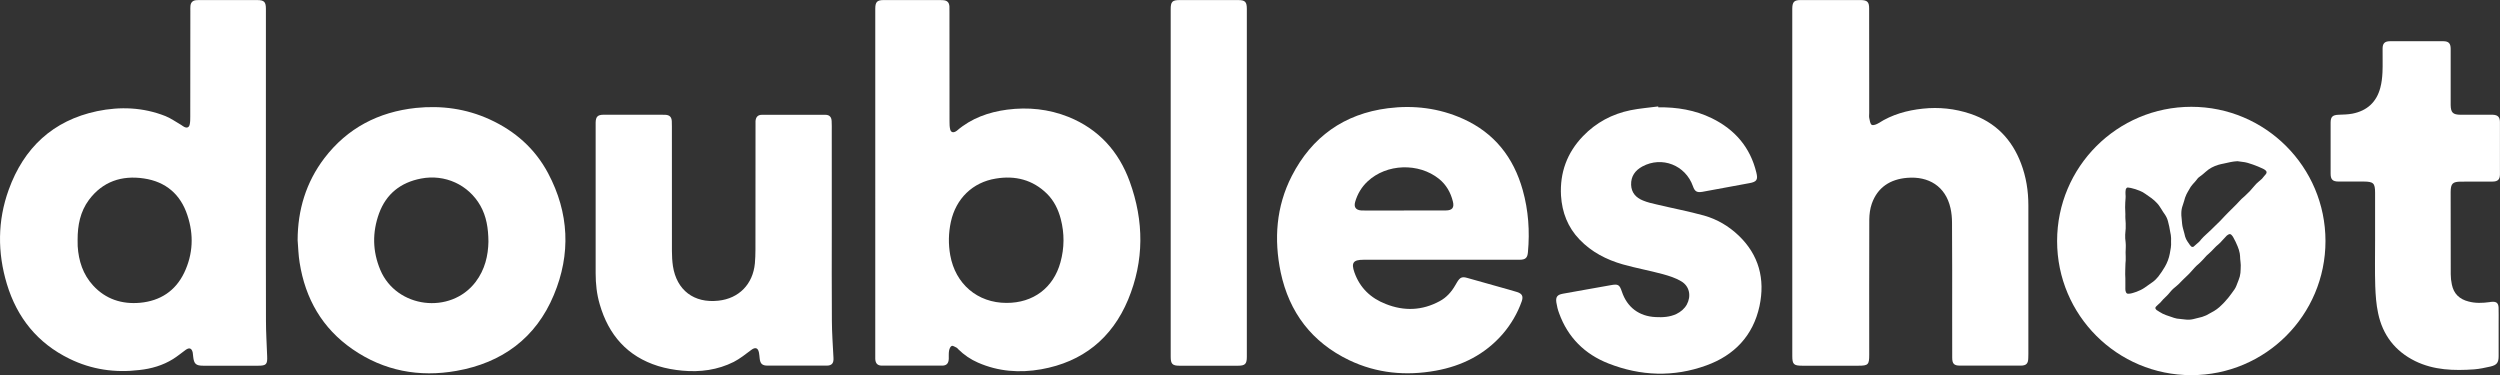
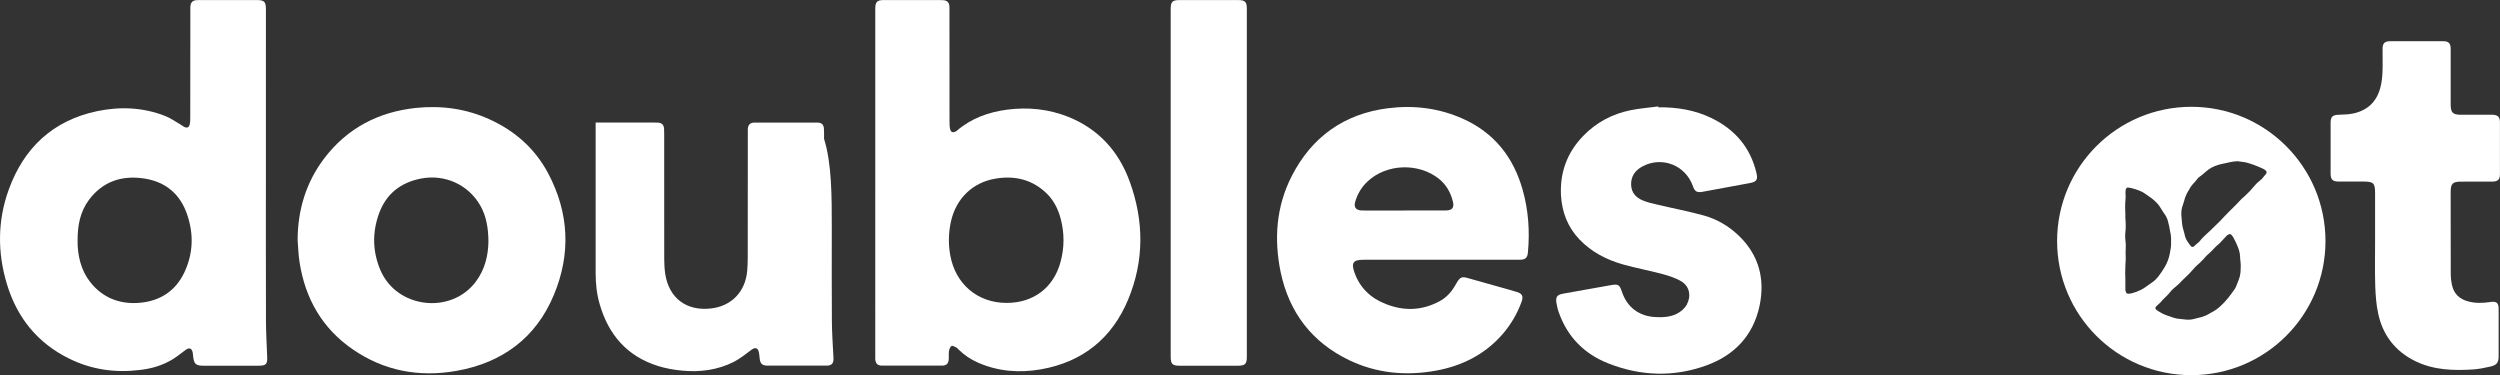
<svg xmlns="http://www.w3.org/2000/svg" version="1.1" id="Layer_1" x="0px" y="0px" width="170.079px" height="25.521px" viewBox="0 0 170.079 25.521" enable-background="new 0 0 170.079 25.521" xml:space="preserve">
  <rect x="0" y="0" width="170.079" height="25.521" fill="#333333" stroke="none" />
  <g id="strana_B_2_">
    <g>
      <g>
        <path fill-rule="evenodd" clip-rule="evenodd" fill="#FFFFFF" d="M18.089,11.729c0,3.361-0.006,6.729,0.005,10.092     c0,0.783,0.05,1.562,0.078,2.344c0,0.017,0,0.037,0.003,0.063c0.024,0.556-0.057,0.652-0.611,0.652c-1.244,0-2.491,0-3.735,0     c-0.503,0-0.634-0.125-0.687-0.622c-0.014-0.09-0.014-0.184-0.032-0.277c-0.065-0.293-0.233-0.356-0.478-0.178     c-0.292,0.212-0.555,0.432-0.857,0.622c-0.698,0.435-1.478,0.661-2.292,0.748c-1.657,0.201-3.25-0.028-4.754-0.765     c-2.17-1.057-3.571-2.796-4.262-5.089c-0.644-2.139-0.638-4.3,0.124-6.407c1.026-2.85,3.008-4.717,6.018-5.35     c1.57-0.325,3.135-0.263,4.649,0.337c0.377,0.155,0.717,0.398,1.07,0.602c0.068,0.042,0.129,0.093,0.194,0.127     c0.207,0.107,0.349,0.04,0.389-0.184c0.033-0.161,0.033-0.336,0.033-0.502c0.006-2.396,0-4.786,0.006-7.178     c0-0.122-0.006-0.249,0.006-0.367c0.022-0.229,0.155-0.362,0.381-0.384c0.138-0.014,0.277-0.008,0.414-0.008     c1.248,0,2.493-0.006,3.742,0c0.479,0,0.597,0.124,0.597,0.599C18.089,4.312,18.089,8.023,18.089,11.729z M5.28,16.313     c0,0.141-0.002,0.288,0.005,0.435c0.064,1.006,0.361,1.927,1.052,2.678c0.854,0.929,1.957,1.285,3.196,1.172     c1.36-0.127,2.4-0.797,2.998-2.042c0.605-1.269,0.66-2.582,0.22-3.904c-0.465-1.432-1.474-2.291-2.959-2.511     c-1.509-0.226-2.807,0.206-3.743,1.46C5.456,14.401,5.278,15.333,5.28,16.313z" />
        <path fill-rule="evenodd" clip-rule="evenodd" fill="#FFFFFF" d="M59.546,12.441c0-3.841,0-7.692,0-11.539     c0-0.104-0.003-0.217,0-0.319c0.004-0.449,0.125-0.579,0.573-0.579c1.17-0.006,2.341,0,3.51,0c0.175,0,0.353-0.006,0.525,0.008     c0.282,0.014,0.418,0.15,0.437,0.424c0.006,0.124,0.002,0.249,0.002,0.373c0,2.494,0,4.985,0.004,7.474     c0,0.17,0.004,0.345,0.041,0.5c0.042,0.212,0.194,0.266,0.38,0.161c0.028-0.02,0.048-0.031,0.078-0.051     c0.983-0.847,2.156-1.265,3.419-1.433c1.43-0.186,2.825-0.042,4.17,0.492c2.061,0.831,3.431,2.356,4.174,4.409     c0.973,2.683,0.987,5.38-0.111,8.022c-1.1,2.635-3.093,4.242-5.922,4.742c-1.468,0.257-2.909,0.152-4.292-0.455     c-0.503-0.217-0.951-0.525-1.341-0.909c-0.036-0.04-0.071-0.087-0.116-0.11c-0.113-0.05-0.266-0.158-0.337-0.113     c-0.094,0.042-0.155,0.209-0.175,0.325c-0.031,0.184-0.013,0.37-0.019,0.557c-0.016,0.305-0.151,0.455-0.457,0.455     c-1.363,0.006-2.722,0.006-4.085,0c-0.305,0-0.444-0.149-0.459-0.455c-0.003-0.133,0-0.266,0-0.393     C59.546,20.169,59.546,16.308,59.546,12.441z M68.473,20.607c1.82,0.008,3.196-1.028,3.671-2.762     c0.271-0.981,0.277-1.969,0.021-2.949c-0.168-0.641-0.456-1.237-0.934-1.712c-0.972-0.96-2.171-1.254-3.481-1.036     c-1.586,0.254-2.716,1.367-3.06,2.94c-0.163,0.754-0.179,1.514-0.043,2.276C64.996,19.319,66.502,20.607,68.473,20.607z" />
-         <path fill-rule="evenodd" clip-rule="evenodd" fill="#FFFFFF" d="M121.931,12.441c0-3.833,0-7.68,0-11.519     c0-0.11,0-0.229,0-0.339c0.008-0.449,0.125-0.579,0.568-0.579c0.893-0.006,1.781,0,2.665,0c0.476,0,0.949-0.006,1.429,0     c0.444,0.008,0.568,0.13,0.568,0.568c0.004,1.686,0.004,3.372,0.004,5.053c0,0.692,0,1.378,0,2.065     c0,0.116-0.018,0.234,0.004,0.341c0.034,0.164,0.062,0.396,0.166,0.461c0.105,0.062,0.34-0.034,0.47-0.116     c0.92-0.59,1.935-0.868,3-0.983c1.112-0.119,2.193-0.003,3.241,0.348c1.697,0.567,2.821,1.723,3.448,3.378     c0.348,0.918,0.499,1.867,0.499,2.855c-0.006,3.364,0,6.731,0,10.098c0,0.096,0,0.192-0.006,0.288     c-0.005,0.373-0.137,0.514-0.515,0.514c-1.381,0.006-2.754,0.006-4.133,0c-0.4,0-0.527-0.127-0.527-0.54     c-0.006-0.904-0.003-1.808-0.003-2.708c0-2.161,0.007-4.316-0.01-6.474c0-0.333-0.032-0.675-0.105-0.997     c-0.336-1.491-1.499-2.178-2.947-2.056c-1.146,0.093-2.014,0.644-2.405,1.757c-0.12,0.339-0.167,0.723-0.172,1.084     c-0.011,3.065-0.004,6.132-0.004,9.2c0,0.667-0.07,0.74-0.732,0.74c-1.278,0-2.558,0-3.829,0c-0.577,0-0.673-0.096-0.673-0.664     C121.931,20.291,121.931,16.37,121.931,12.441z" />
        <path fill-rule="evenodd" clip-rule="evenodd" fill="#FFFFFF" d="M20.248,16.336c0.005-2.054,0.573-3.935,1.82-5.576     c1.566-2.05,3.682-3.146,6.23-3.418c1.741-0.178,3.421,0.051,5.021,0.783c1.722,0.788,3.082,1.986,3.973,3.667     c1.426,2.686,1.555,5.488,0.386,8.276c-1.222,2.935-3.524,4.615-6.624,5.163c-2.532,0.449-4.93,0.008-7.071-1.474     c-2.058-1.421-3.213-3.432-3.6-5.897C20.301,17.364,20.29,16.847,20.248,16.336z M33.229,16.446     c-0.007-0.926-0.139-1.729-0.547-2.452c-0.814-1.432-2.418-2.16-4.038-1.847c-1.38,0.265-2.365,1.036-2.854,2.364     c-0.471,1.299-0.451,2.584,0.086,3.859c1.097,2.596,4.767,3.056,6.479,0.813C32.999,18.336,33.211,17.37,33.229,16.446z" />
        <path fill-rule="evenodd" clip-rule="evenodd" fill="#FFFFFF" d="M98.009,17.672c-1.756,0-3.508-0.003-5.254,0     c-0.695,0-0.84,0.209-0.612,0.859c0.372,1.056,1.113,1.754,2.129,2.149c1.246,0.497,2.481,0.455,3.671-0.192     c0.46-0.243,0.807-0.633,1.062-1.082c0.041-0.064,0.074-0.132,0.118-0.2c0.203-0.339,0.342-0.404,0.714-0.294     c0.932,0.26,1.857,0.52,2.783,0.783c0.199,0.059,0.404,0.113,0.599,0.175c0.334,0.11,0.422,0.288,0.311,0.619     c-0.292,0.831-0.735,1.579-1.308,2.246c-1.212,1.386-2.757,2.158-4.541,2.482c-2.033,0.367-4.014,0.184-5.889-0.711     c-2.538-1.218-4.084-3.246-4.665-5.982c-0.464-2.246-0.31-4.469,0.753-6.547c1.364-2.664,3.563-4.234,6.541-4.613     c1.755-0.223,3.482-0.014,5.115,0.721c2.129,0.96,3.431,2.618,4.057,4.844c0.389,1.39,0.486,2.799,0.355,4.225     c-0.032,0.387-0.164,0.517-0.572,0.517c-1.79,0.003-3.58,0-5.366,0V17.672z M95.513,14.322c0,0,0,0,0-0.005     c0.951,0,1.897,0.008,2.846,0c0.44,0,0.59-0.192,0.483-0.61c-0.152-0.615-0.456-1.144-0.945-1.539     c-1.381-1.107-3.563-1.04-4.859,0.175c-0.404,0.378-0.688,0.85-0.845,1.395c-0.097,0.35,0.041,0.548,0.408,0.579     c0.109,0.005,0.217,0.005,0.323,0.005C93.789,14.322,94.653,14.322,95.513,14.322z" />
-         <path fill-rule="evenodd" clip-rule="evenodd" fill="#FFFFFF" d="M56.588,15.545c0,2.082-0.011,4.175,0.006,6.265     c0.004,0.842,0.066,1.686,0.109,2.542c0.021,0.353-0.109,0.522-0.461,0.522c-1.342,0.006-2.676,0.006-4.017,0     c-0.371,0-0.505-0.127-0.544-0.497c-0.014-0.13-0.023-0.265-0.048-0.39c-0.064-0.328-0.25-0.387-0.526-0.178     c-0.382,0.286-0.764,0.593-1.186,0.811c-1.098,0.553-2.29,0.709-3.503,0.596c-0.553-0.051-1.112-0.15-1.641-0.313     c-2.104-0.655-3.375-2.121-3.977-4.203c-0.202-0.687-0.277-1.396-0.277-2.107c0-3.342,0-6.686,0-10.027c0-0.076,0-0.152,0-0.229     c0.009-0.395,0.138-0.525,0.524-0.531c1.305,0,2.604,0,3.906,0c0.106,0,0.215,0,0.318,0.005c0.28,0.015,0.416,0.15,0.432,0.432     c0.009,0.127,0.007,0.246,0.007,0.365c0,2.821-0.002,5.646,0.002,8.464c0,0.345,0.019,0.687,0.068,1.032     c0.254,1.641,1.433,2.534,3.087,2.353c1.408-0.147,2.356-1.127,2.489-2.54c0.026-0.306,0.038-0.608,0.038-0.921     c0.005-2.796,0.005-5.592,0.005-8.388c0-0.13-0.005-0.246,0-0.373c0.024-0.274,0.16-0.424,0.438-0.424     c1.439-0.005,2.882-0.005,4.317,0c0.278,0,0.415,0.158,0.424,0.432c0.014,0.232,0.008,0.447,0.008,0.672     C56.588,11.125,56.588,13.339,56.588,15.545z" />
+         <path fill-rule="evenodd" clip-rule="evenodd" fill="#FFFFFF" d="M56.588,15.545c0,2.082-0.011,4.175,0.006,6.265     c0.004,0.842,0.066,1.686,0.109,2.542c0.021,0.353-0.109,0.522-0.461,0.522c-1.342,0.006-2.676,0.006-4.017,0     c-0.371,0-0.505-0.127-0.544-0.497c-0.014-0.13-0.023-0.265-0.048-0.39c-0.064-0.328-0.25-0.387-0.526-0.178     c-0.382,0.286-0.764,0.593-1.186,0.811c-1.098,0.553-2.29,0.709-3.503,0.596c-0.553-0.051-1.112-0.15-1.641-0.313     c-2.104-0.655-3.375-2.121-3.977-4.203c-0.202-0.687-0.277-1.396-0.277-2.107c0-3.342,0-6.686,0-10.027c0-0.076,0-0.152,0-0.229     c1.305,0,2.604,0,3.906,0c0.106,0,0.215,0,0.318,0.005c0.28,0.015,0.416,0.15,0.432,0.432     c0.009,0.127,0.007,0.246,0.007,0.365c0,2.821-0.002,5.646,0.002,8.464c0,0.345,0.019,0.687,0.068,1.032     c0.254,1.641,1.433,2.534,3.087,2.353c1.408-0.147,2.356-1.127,2.489-2.54c0.026-0.306,0.038-0.608,0.038-0.921     c0.005-2.796,0.005-5.592,0.005-8.388c0-0.13-0.005-0.246,0-0.373c0.024-0.274,0.16-0.424,0.438-0.424     c1.439-0.005,2.882-0.005,4.317,0c0.278,0,0.415,0.158,0.424,0.432c0.014,0.232,0.008,0.447,0.008,0.672     C56.588,11.125,56.588,13.339,56.588,15.545z" />
        <path fill-rule="evenodd" clip-rule="evenodd" fill="#FFFFFF" d="M112.818,7.3c1.272-0.014,2.499,0.184,3.648,0.747     c1.563,0.768,2.607,1.977,3.02,3.688c0.123,0.489,0.032,0.638-0.478,0.726c-1.064,0.203-2.134,0.395-3.199,0.59     c-0.375,0.059-0.511-0.026-0.637-0.387c-0.507-1.432-2.109-2.056-3.44-1.339c-0.487,0.266-0.783,0.669-0.764,1.249     c0.02,0.537,0.332,0.878,0.81,1.068c0.289,0.121,0.604,0.195,0.917,0.265c1.084,0.26,2.167,0.463,3.234,0.757     c0.888,0.251,1.676,0.714,2.35,1.356c1.385,1.322,1.814,2.963,1.423,4.805c-0.436,2.014-1.716,3.35-3.62,4.036     c-2.216,0.805-4.463,0.729-6.658-0.135c-1.607-0.63-2.756-1.766-3.353-3.412c-0.089-0.231-0.151-0.489-0.188-0.729     c-0.059-0.384,0.059-0.534,0.444-0.604c0.502-0.093,1.011-0.187,1.515-0.271c0.58-0.105,1.159-0.209,1.734-0.308     c0.507-0.093,0.601-0.045,0.764,0.44c0.354,1.059,1.164,1.678,2.297,1.729c0.482,0.026,0.963,0,1.412-0.211     c0.296-0.147,0.542-0.348,0.706-0.639c0.315-0.579,0.192-1.254-0.384-1.587c-0.381-0.229-0.817-0.364-1.251-0.485     c-0.896-0.243-1.823-0.41-2.712-0.661c-1.118-0.32-2.133-0.839-2.951-1.695c-0.797-0.828-1.187-1.841-1.259-2.982     c-0.087-1.562,0.408-2.918,1.497-4.05c0.886-0.921,1.98-1.508,3.233-1.763c0.62-0.127,1.252-0.172,1.882-0.257     C112.813,7.257,112.814,7.283,112.818,7.3z" />
        <path fill-rule="evenodd" clip-rule="evenodd" fill="#FFFFFF" d="M161.581,16.39c0-1.096,0-2.189,0-3.279     c0-0.649-0.113-0.754-0.765-0.76c-0.573,0-1.148,0.005-1.723,0c-0.401-0.003-0.537-0.139-0.537-0.545c0-1.152,0-2.31,0-3.462     c0-0.401,0.136-0.522,0.545-0.537c0.311-0.012,0.63-0.017,0.932-0.074c0.999-0.195,1.644-0.78,1.904-1.763     c0.09-0.336,0.13-0.689,0.147-1.042c0.025-0.542,0-1.084,0.008-1.624c0.001-0.353,0.143-0.494,0.495-0.5c1.214,0,2.429,0,3.646,0     c0.352,0.006,0.49,0.147,0.49,0.517c0.006,1.002,0,2,0,3.005c0,0.269,0,0.548,0,0.828c0.013,0.509,0.152,0.645,0.672,0.653     c0.619,0,1.237,0,1.855,0c0.113,0,0.229,0,0.346,0c0.332,0.014,0.473,0.155,0.479,0.486c0.006,1.191,0.006,2.386,0,3.579     c-0.005,0.336-0.146,0.477-0.489,0.48c-0.714,0.005-1.435,0-2.155,0.005c-0.575,0-0.703,0.13-0.709,0.704     c0,1.864,0,3.728,0.006,5.599c0,0.237,0.028,0.474,0.076,0.698c0.13,0.635,0.522,1,1.143,1.155     c0.464,0.125,0.942,0.104,1.411,0.042c0.061-0.014,0.122-0.02,0.187-0.022c0.293-0.02,0.425,0.09,0.438,0.396     c0.01,0.344,0.003,0.7,0.003,1.05c0,0.754,0,1.494,0,2.251c0,0.443-0.122,0.604-0.559,0.706     c-0.369,0.084-0.731,0.161-1.104,0.192c-1.373,0.096-2.74,0.062-4.02-0.565c-1.364-0.675-2.207-1.774-2.516-3.254     c-0.13-0.602-0.172-1.226-0.195-1.841C161.561,18.44,161.581,17.415,161.581,16.39z" />
        <path fill-rule="evenodd" clip-rule="evenodd" fill="#FFFFFF" d="M79.644,12.421c0-3.836-0.006-7.669,0-11.499     c0-0.102-0.006-0.198,0-0.291c0-0.517,0.108-0.627,0.615-0.627c1.323-0.006,2.648-0.006,3.971,0c0.478,0,0.594,0.124,0.594,0.599     c0,7.895,0,15.784,0,23.675c0,0.478-0.116,0.602-0.596,0.602c-1.328,0-2.66,0-3.991,0c-0.477,0-0.592-0.125-0.592-0.602     C79.638,20.33,79.644,16.37,79.644,12.421z" />
      </g>
      <g>
        <path fill-rule="evenodd" clip-rule="evenodd" fill="#FFFFFF" d="M149.08,7.266c-5.046,0-9.132,4.091-9.132,9.132     c0,5.045,4.086,9.124,9.132,9.124c5.038,0,9.126-4.079,9.126-9.124C158.206,11.356,154.118,7.266,149.08,7.266z M145.909,19.567     c-0.173,0.122-0.363,0.209-0.559,0.283c-0.148,0.045-0.284,0.102-0.434,0.124c-0.04,0.009-0.096,0.009-0.141,0.009     c-0.073-0.003-0.116-0.04-0.143-0.107c-0.032-0.062-0.04-0.133-0.041-0.206c0-0.091,0.001-0.189,0.001-0.28     c0-0.147,0-0.302-0.001-0.452c-0.007-0.181-0.019-0.367-0.007-0.548c0.007-0.076,0.007-0.158,0.007-0.237     c-0.007-0.146,0.017-0.296,0.024-0.441c0.004-0.079,0.004-0.158,0-0.24c-0.007-0.207-0.015-0.407,0.004-0.619     c0.008-0.13,0-0.251-0.011-0.384c-0.024-0.161-0.036-0.336-0.028-0.503c0.004-0.136,0.028-0.285,0.034-0.421     c0.006-0.119,0.001-0.234,0-0.353c-0.005-0.119-0.021-0.237-0.022-0.35c-0.007-0.088,0-0.178,0-0.263     c-0.007-0.161-0.007-0.322-0.016-0.478c-0.003-0.217,0.016-0.421,0.03-0.627c0.008-0.093,0.003-0.181-0.005-0.268     c0-0.102-0.009-0.198,0.014-0.297c0.006-0.031,0.014-0.056,0.034-0.082c0.028-0.05,0.076-0.082,0.138-0.067     c0.062,0.011,0.119,0.014,0.181,0.028c0.204,0.042,0.407,0.113,0.604,0.192c0.138,0.054,0.267,0.124,0.384,0.212     c0.139,0.099,0.278,0.189,0.418,0.293c0.138,0.102,0.266,0.22,0.378,0.342c0.13,0.13,0.212,0.291,0.311,0.435     c0.068,0.113,0.133,0.217,0.212,0.322c0.106,0.155,0.178,0.311,0.22,0.488c0.065,0.22,0.104,0.455,0.144,0.684     c0.014,0.073,0.028,0.155,0.044,0.229c0.024,0.141,0.024,0.291,0.017,0.458c0.022,0.266-0.033,0.545-0.086,0.816     c-0.059,0.311-0.171,0.611-0.333,0.888c-0.136,0.226-0.282,0.46-0.449,0.669c-0.113,0.141-0.24,0.268-0.39,0.375     C146.263,19.313,146.085,19.449,145.909,19.567z M152.42,18.568c-0.017,0.169-0.061,0.333-0.127,0.491     c-0.051,0.13-0.104,0.254-0.152,0.39c-0.033,0.082-0.073,0.161-0.125,0.237c-0.134,0.184-0.26,0.37-0.404,0.548     c-0.082,0.096-0.169,0.195-0.257,0.297c-0.069,0.073-0.133,0.147-0.207,0.211c-0.21,0.218-0.45,0.39-0.724,0.528     c-0.11,0.054-0.222,0.125-0.335,0.184c-0.093,0.037-0.189,0.076-0.282,0.107c-0.205,0.054-0.404,0.102-0.602,0.15     c-0.177,0.04-0.356,0.051-0.54,0.025c-0.184-0.022-0.373-0.042-0.565-0.062c-0.065-0.017-0.127-0.034-0.191-0.048     c-0.178-0.06-0.357-0.122-0.538-0.184c-0.158-0.054-0.311-0.13-0.459-0.226c-0.055-0.034-0.113-0.067-0.168-0.107     c-0.022-0.009-0.048-0.028-0.062-0.057c-0.062-0.054-0.065-0.127-0.01-0.189c0.041-0.042,0.089-0.084,0.131-0.127     c0.054-0.051,0.113-0.099,0.169-0.153c0.063-0.062,0.127-0.144,0.19-0.217c0.083-0.082,0.171-0.167,0.256-0.249     c0.065-0.068,0.133-0.138,0.192-0.214c0.141-0.178,0.302-0.328,0.483-0.466c0.079-0.059,0.144-0.13,0.208-0.195     c0.088-0.099,0.186-0.181,0.278-0.279c0.104-0.096,0.207-0.192,0.312-0.3c0.045-0.045,0.093-0.096,0.134-0.141     c0.104-0.107,0.196-0.22,0.29-0.322c0.044-0.042,0.078-0.085,0.124-0.127c0.105-0.087,0.212-0.181,0.31-0.285     c0.078-0.071,0.148-0.156,0.224-0.238c0.094-0.113,0.198-0.217,0.311-0.308c0.13-0.119,0.251-0.24,0.37-0.37     c0.079-0.087,0.168-0.166,0.258-0.24c0.098-0.084,0.191-0.178,0.277-0.28c0.103-0.11,0.202-0.22,0.301-0.322     c0.037-0.034,0.087-0.057,0.13-0.085c0.071-0.034,0.133-0.022,0.193,0.04c0.049,0.045,0.089,0.107,0.123,0.167     c0.107,0.2,0.212,0.396,0.293,0.61c0.065,0.149,0.113,0.313,0.145,0.48c0.008,0.057,0.02,0.116,0.02,0.175     c0,0.136,0.017,0.277,0.031,0.402c0.008,0.079,0.011,0.161,0.017,0.217C152.438,18.229,152.435,18.404,152.42,18.568z      M154.143,11.854c-0.048,0.062-0.093,0.113-0.144,0.169c-0.044,0.051-0.082,0.11-0.132,0.155     c-0.063,0.051-0.134,0.122-0.205,0.178c-0.107,0.085-0.206,0.187-0.291,0.291c-0.107,0.127-0.205,0.24-0.316,0.362     c-0.109,0.113-0.226,0.217-0.342,0.333c-0.071,0.068-0.148,0.13-0.221,0.195c-0.067,0.065-0.134,0.142-0.202,0.212     c-0.046,0.048-0.084,0.099-0.14,0.15c-0.184,0.189-0.383,0.375-0.568,0.565c-0.076,0.073-0.149,0.146-0.22,0.226     c-0.112,0.11-0.22,0.229-0.325,0.345c-0.101,0.102-0.198,0.201-0.307,0.299c-0.092,0.093-0.193,0.187-0.29,0.285     c-0.125,0.116-0.24,0.226-0.364,0.339c-0.114,0.11-0.231,0.208-0.331,0.333c-0.089,0.127-0.197,0.223-0.314,0.316     c-0.055,0.051-0.106,0.096-0.16,0.141c-0.008,0.008-0.025,0.022-0.042,0.037c-0.057,0.022-0.119,0.022-0.163-0.023     c-0.035-0.031-0.061-0.059-0.081-0.09c-0.061-0.082-0.116-0.158-0.172-0.249c-0.067-0.093-0.116-0.209-0.155-0.325     c-0.011-0.071-0.031-0.147-0.053-0.218c-0.03-0.116-0.06-0.226-0.096-0.35c-0.028-0.102-0.047-0.209-0.058-0.316     c-0.013-0.127-0.024-0.26-0.035-0.395c-0.011-0.108-0.025-0.215-0.017-0.322c0-0.181,0.034-0.364,0.097-0.531     c0.033-0.096,0.067-0.192,0.091-0.285c0.038-0.155,0.089-0.316,0.16-0.46c0.056-0.116,0.124-0.223,0.189-0.336     c0.031-0.057,0.063-0.119,0.102-0.175c0.045-0.065,0.098-0.124,0.15-0.189c0.09-0.096,0.178-0.189,0.257-0.296     c0.051-0.082,0.119-0.155,0.201-0.204c0.144-0.096,0.283-0.22,0.409-0.331c0.256-0.234,0.55-0.384,0.875-0.48     c0.116-0.037,0.239-0.057,0.354-0.082c0.158-0.034,0.311-0.062,0.466-0.102c0.144-0.031,0.284-0.045,0.463-0.059     c0.09,0.014,0.212,0.028,0.333,0.045c0.254,0.022,0.489,0.102,0.722,0.184c0.231,0.088,0.461,0.169,0.686,0.283     c0.061,0.031,0.12,0.062,0.177,0.113C154.231,11.67,154.21,11.777,154.143,11.854z" />
      </g>
    </g>
  </g>
</svg>